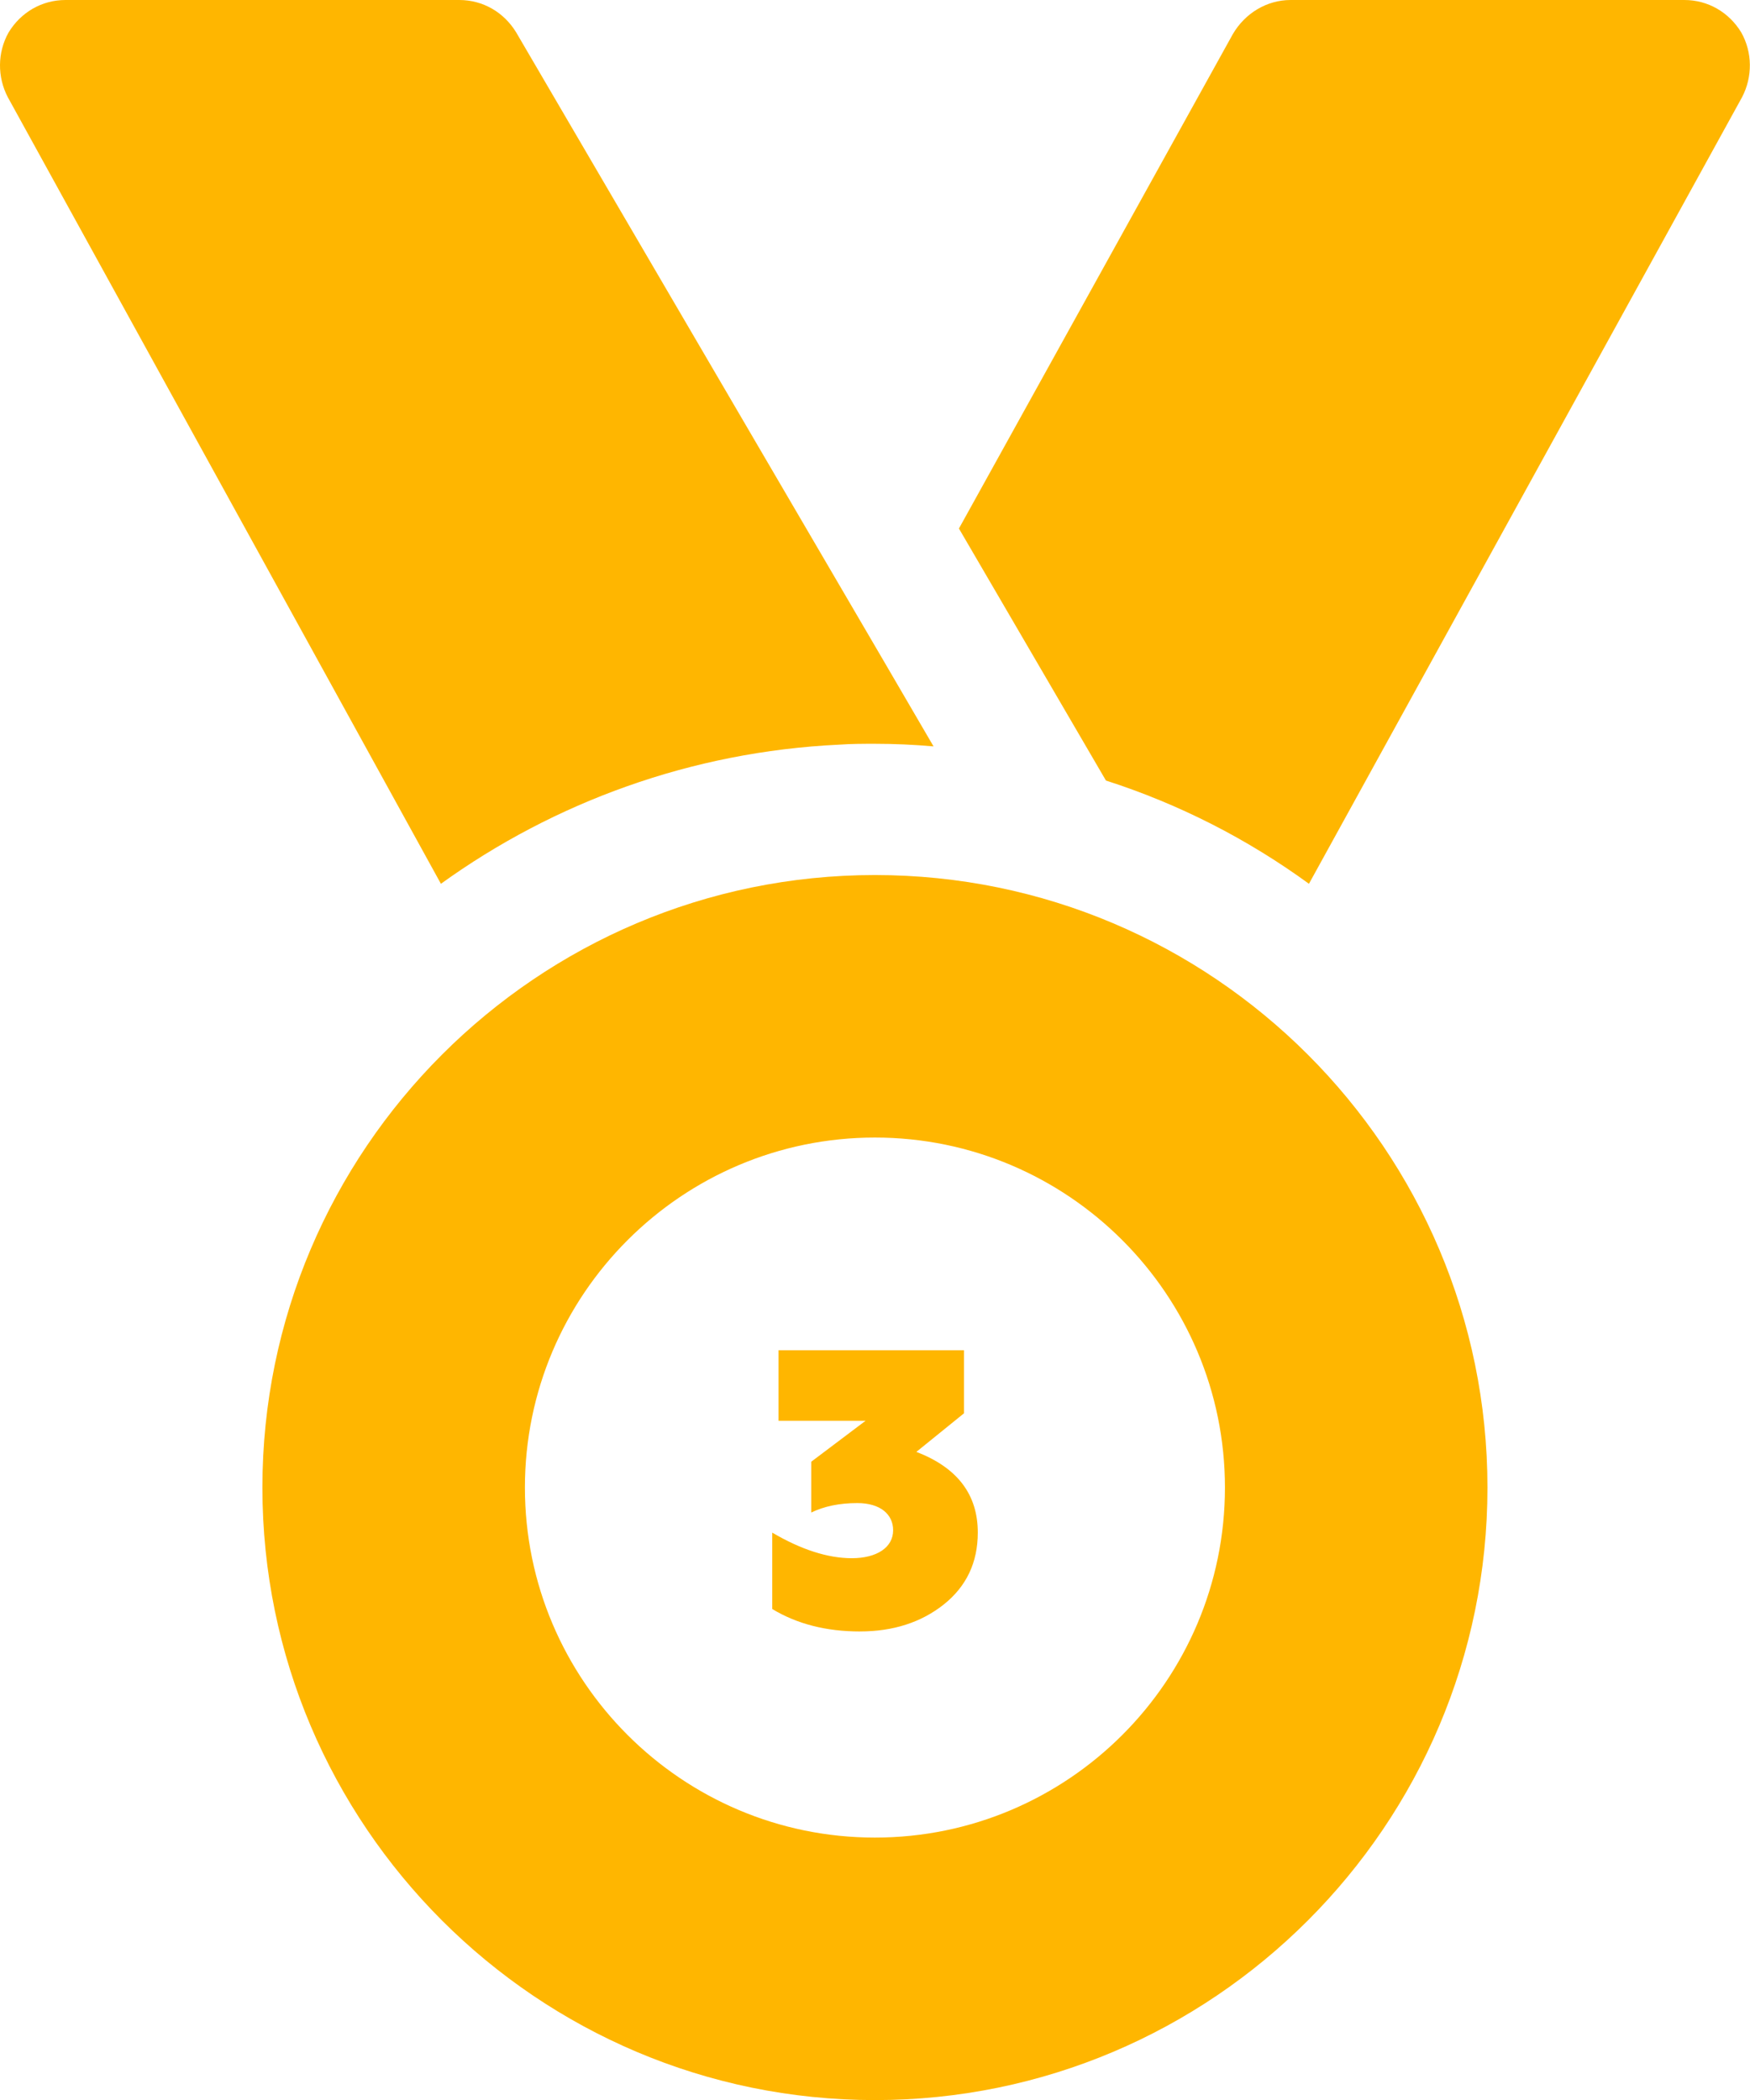
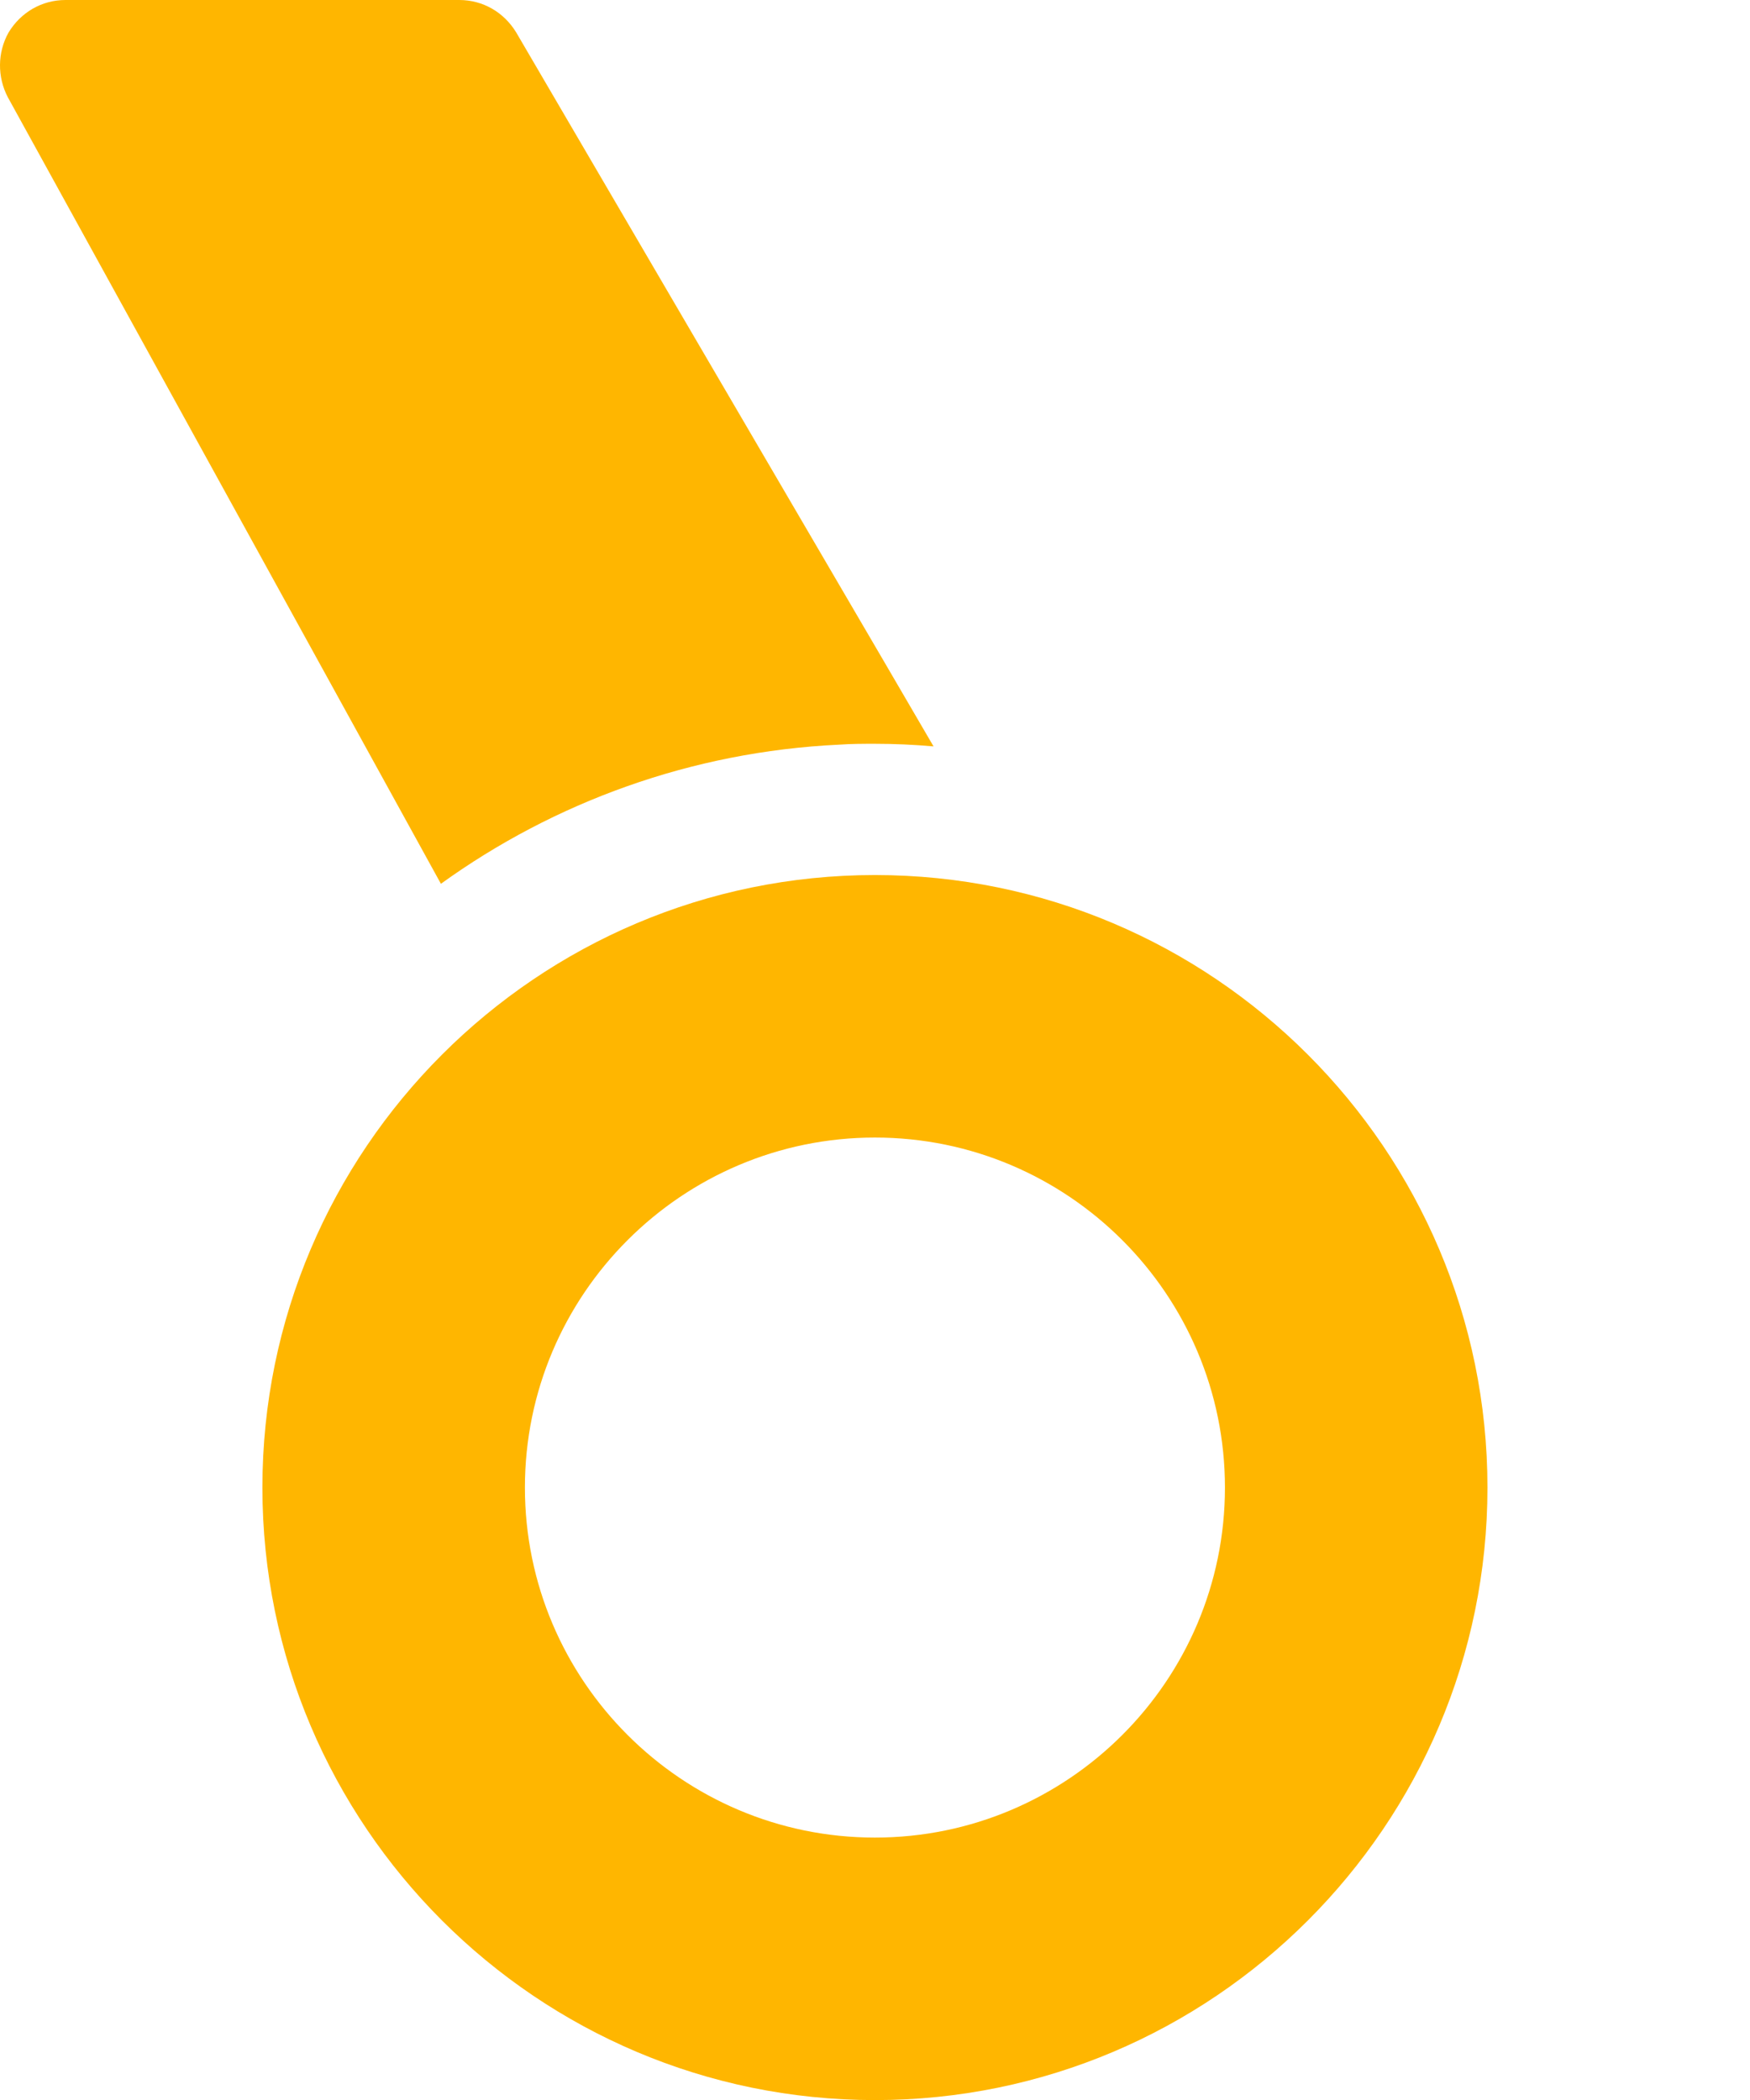
<svg xmlns="http://www.w3.org/2000/svg" xmlns:ns1="http://www.inkscape.org/namespaces/inkscape" xmlns:ns2="http://sodipodi.sourceforge.net/DTD/sodipodi-0.dtd" width="112.875mm" height="135.467mm" viewBox="0 0 112.875 135.467" id="svg8" ns1:version="0.92.0 r15299" ns2:docname="medal3.svg">
  <defs id="defs2" />
  <g ns1:label="Layer 1" ns1:groupmode="layer" id="layer1" transform="translate(168.319,-183.91)">
    <g id="g4510" transform="matrix(5.644,0,0,5.644,-179.614,183.91)" style="fill:#ffb600;fill-opacity:1">
      <g id="g4487" style="fill:#ffb600;fill-opacity:1">
        <path id="path4485" d="M 12.67,8.53 C 12.45,8.51 12.22,8.5 12,8.5 11.86,8.5 11.73,8.5 11.59,8.51 9.9,8.59 8.33,9.17 7.04,10.1 L 2.09,1.11 C 1.97,0.88 1.97,0.6 2.1,0.37 2.24,0.14 2.48,0 2.75,0 h 4.5 C 7.52,0 7.76,0.14 7.9,0.37 l 4.21,7.2 z" ns1:connector-curvature="0" style="fill:#ffb600;fill-opacity:1" />
      </g>
      <g id="g4491" style="fill:#ffb600;fill-opacity:1">
-         <path id="path4489" d="M 21.91,1.11 16.96,10.1 C 16.26,9.59 15.48,9.19 14.64,8.92 L 12.96,6.04 16.09,0.39 C 16.23,0.15 16.48,0 16.75,0 h 4.5 c 0.27,0 0.51,0.14 0.65,0.37 0.13,0.23 0.13,0.51 0.01,0.74 z" ns1:connector-curvature="0" style="fill:#ffb600;fill-opacity:1" />
-       </g>
+         </g>
      <g id="g4495" style="fill:#ffb600;fill-opacity:1">
        <path id="path4493" d="m 12,10 c -3.86,0 -7,3.14 -7,7 0,3.86 3.14,7 7,7 3.86,0 7,-3.14 7,-7 0,-3.86 -3.14,-7 -7,-7 z m 0,11 c -2.206,0 -4,-1.794 -4,-4 0,-2.206 1.794,-4 4,-4 2.206,0 4,1.794 4,4 0,2.206 -1.794,4 -4,4 z" ns1:connector-curvature="0" style="fill:#ffb600;fill-opacity:1" />
      </g>
    </g>
    <g aria-label="3" style="font-style:normal;font-variant:normal;font-weight:900;font-stretch:normal;font-size:25.4px;line-height:6.615px;font-family:Geometria;-inkscape-font-specification:'Geometria Heavy';letter-spacing:0px;word-spacing:0px;fill:#ffb600;fill-opacity:1;stroke:none;stroke-width:0.265" id="text4508" transform="translate(-82.755,65.601)">
-       <path d="m -30.091,223.537 c 2.134,0 3.937,-0.584 5.385,-1.727 1.473,-1.168 2.21,-2.718 2.21,-4.648 0,-2.464 -1.321,-4.191 -3.962,-5.207 l 3.073,-2.489 v -4.064 h -11.963 v 4.547 h 5.613 l -3.505,2.642 v 3.277 c 0.838,-0.406 1.829,-0.61 2.972,-0.61 1.499,0 2.311,0.737 2.311,1.753 0,1.118 -1.067,1.803 -2.667,1.803 -1.549,0 -3.277,-0.559 -5.131,-1.651 v 4.928 c 1.6,0.965 3.48,1.448 5.664,1.448 z" style="font-style:normal;font-variant:normal;font-weight:900;font-stretch:normal;font-family:Geometria;-inkscape-font-specification:'Geometria Heavy';fill:#ffb600;fill-opacity:1;stroke-width:0.265" id="path4510" ns1:connector-curvature="0" />
-     </g>
+       </g>
  </g>
</svg>